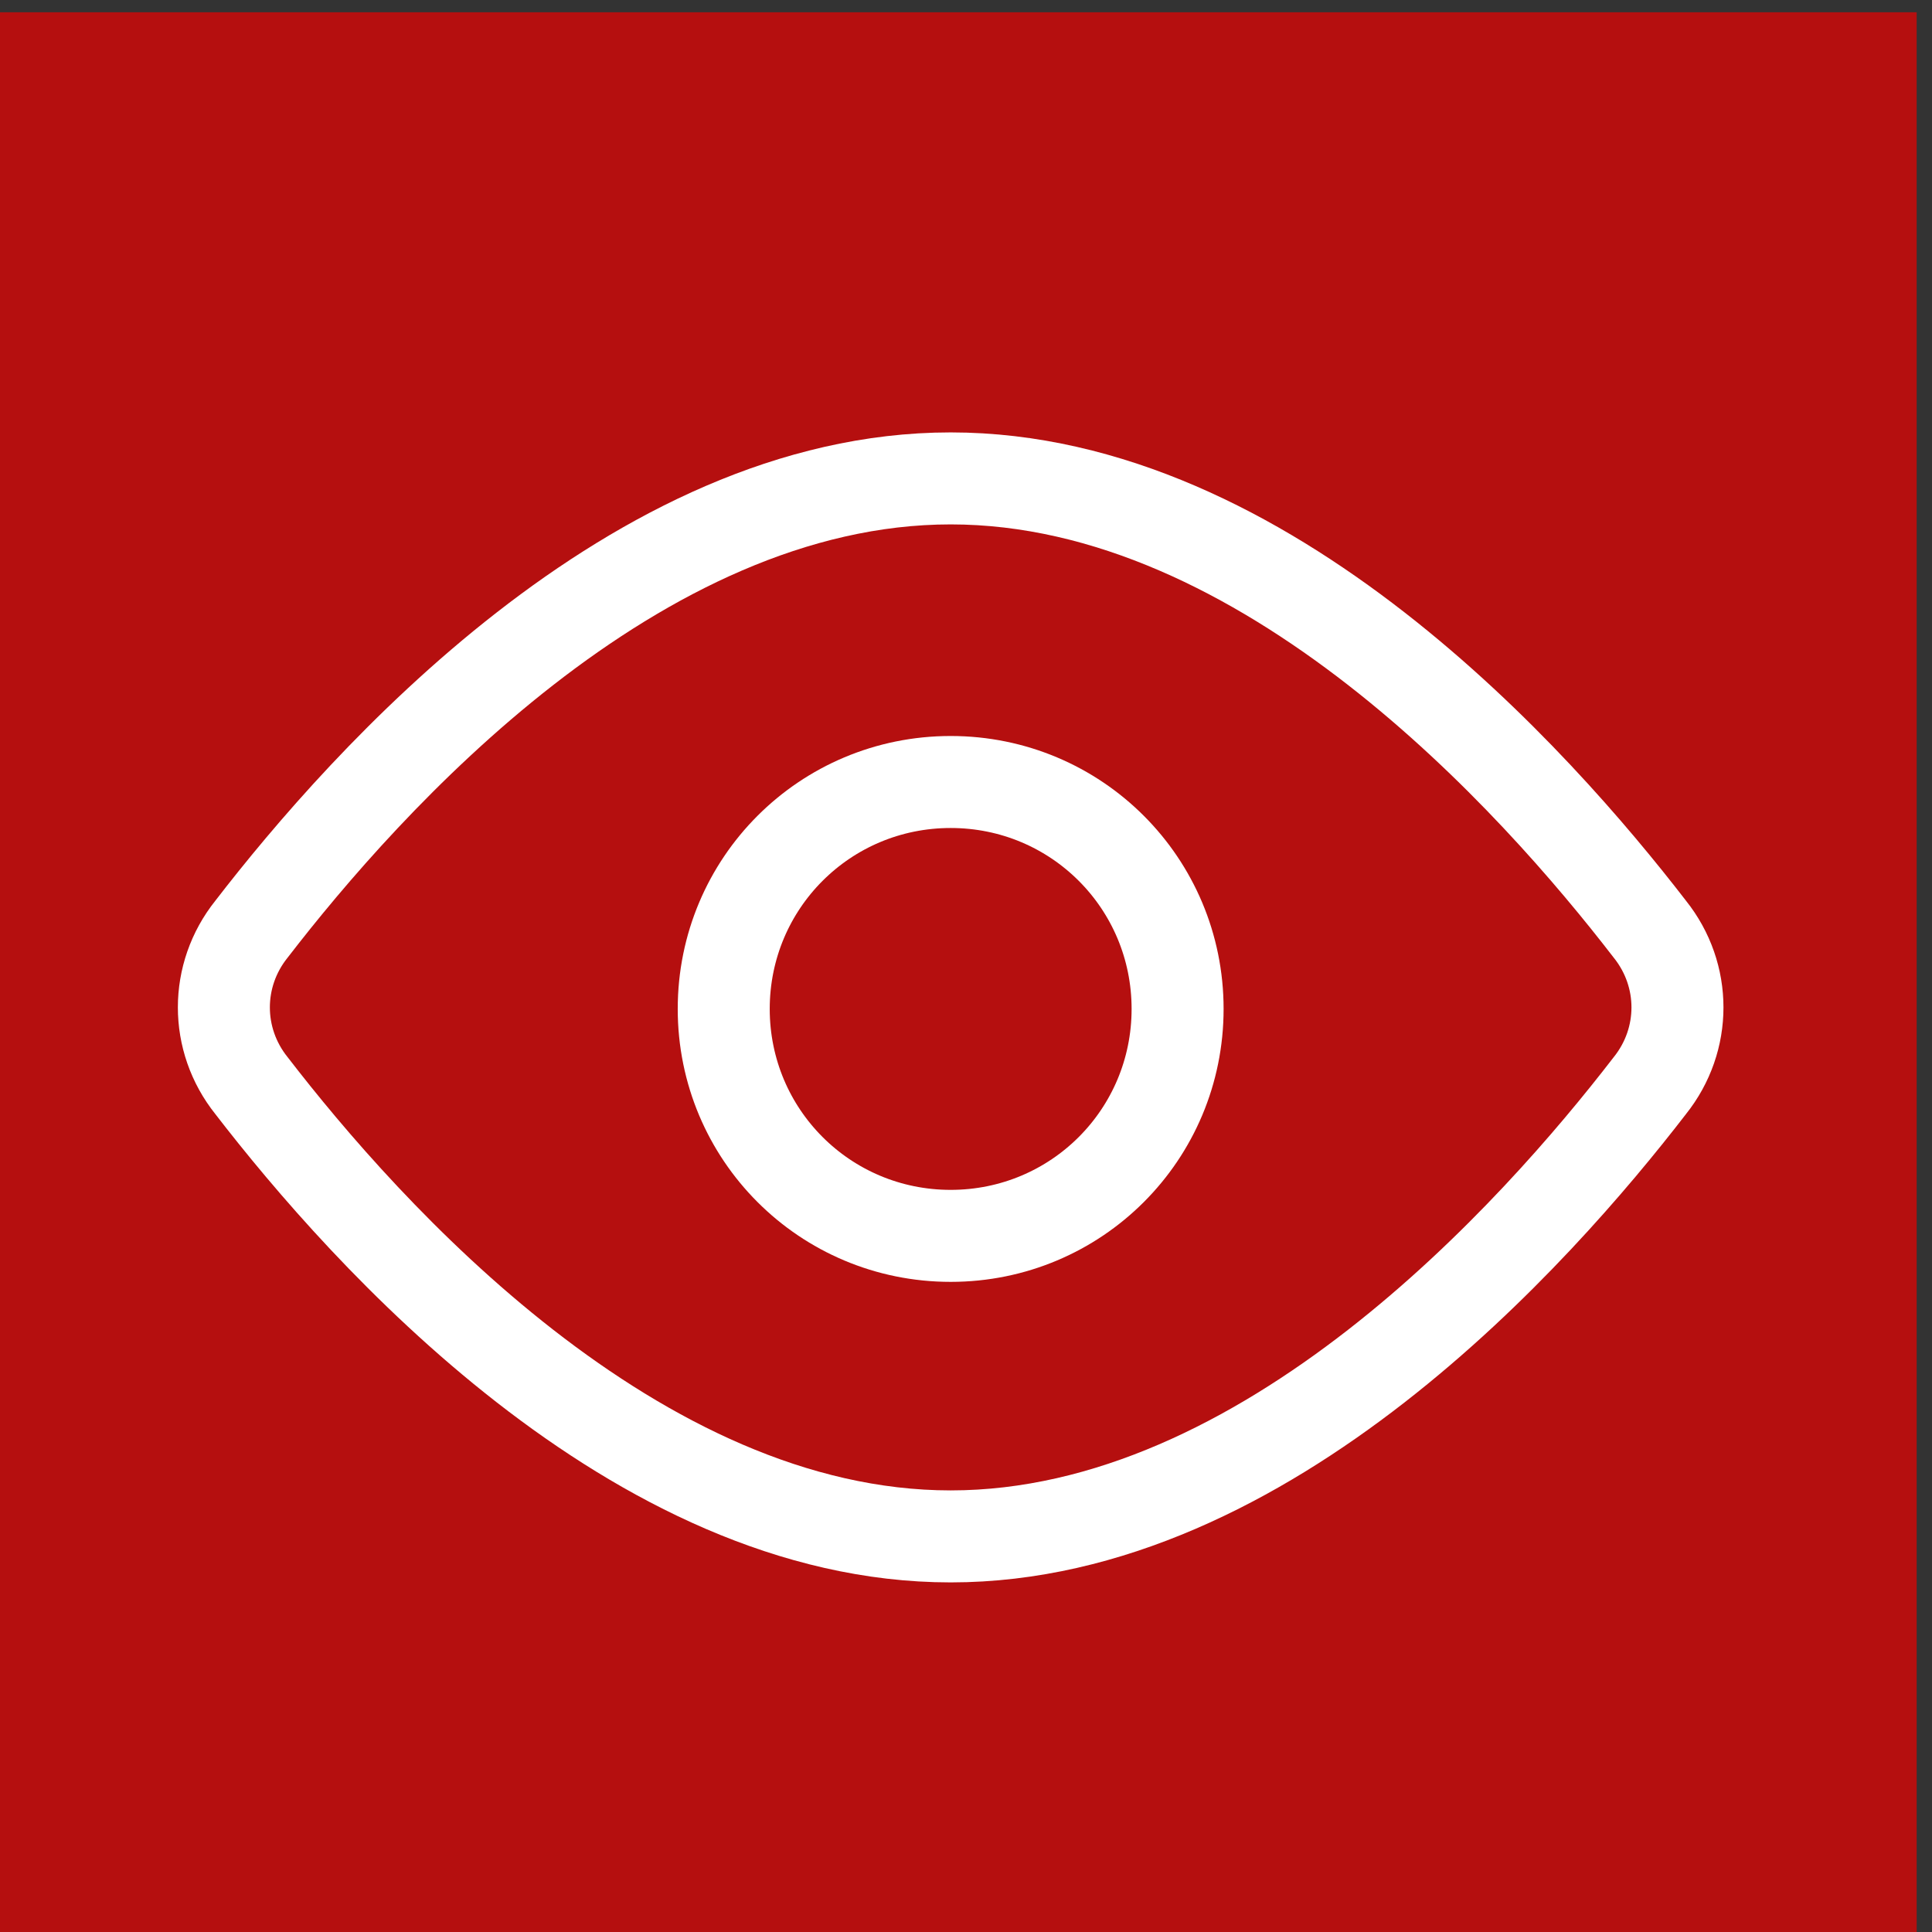
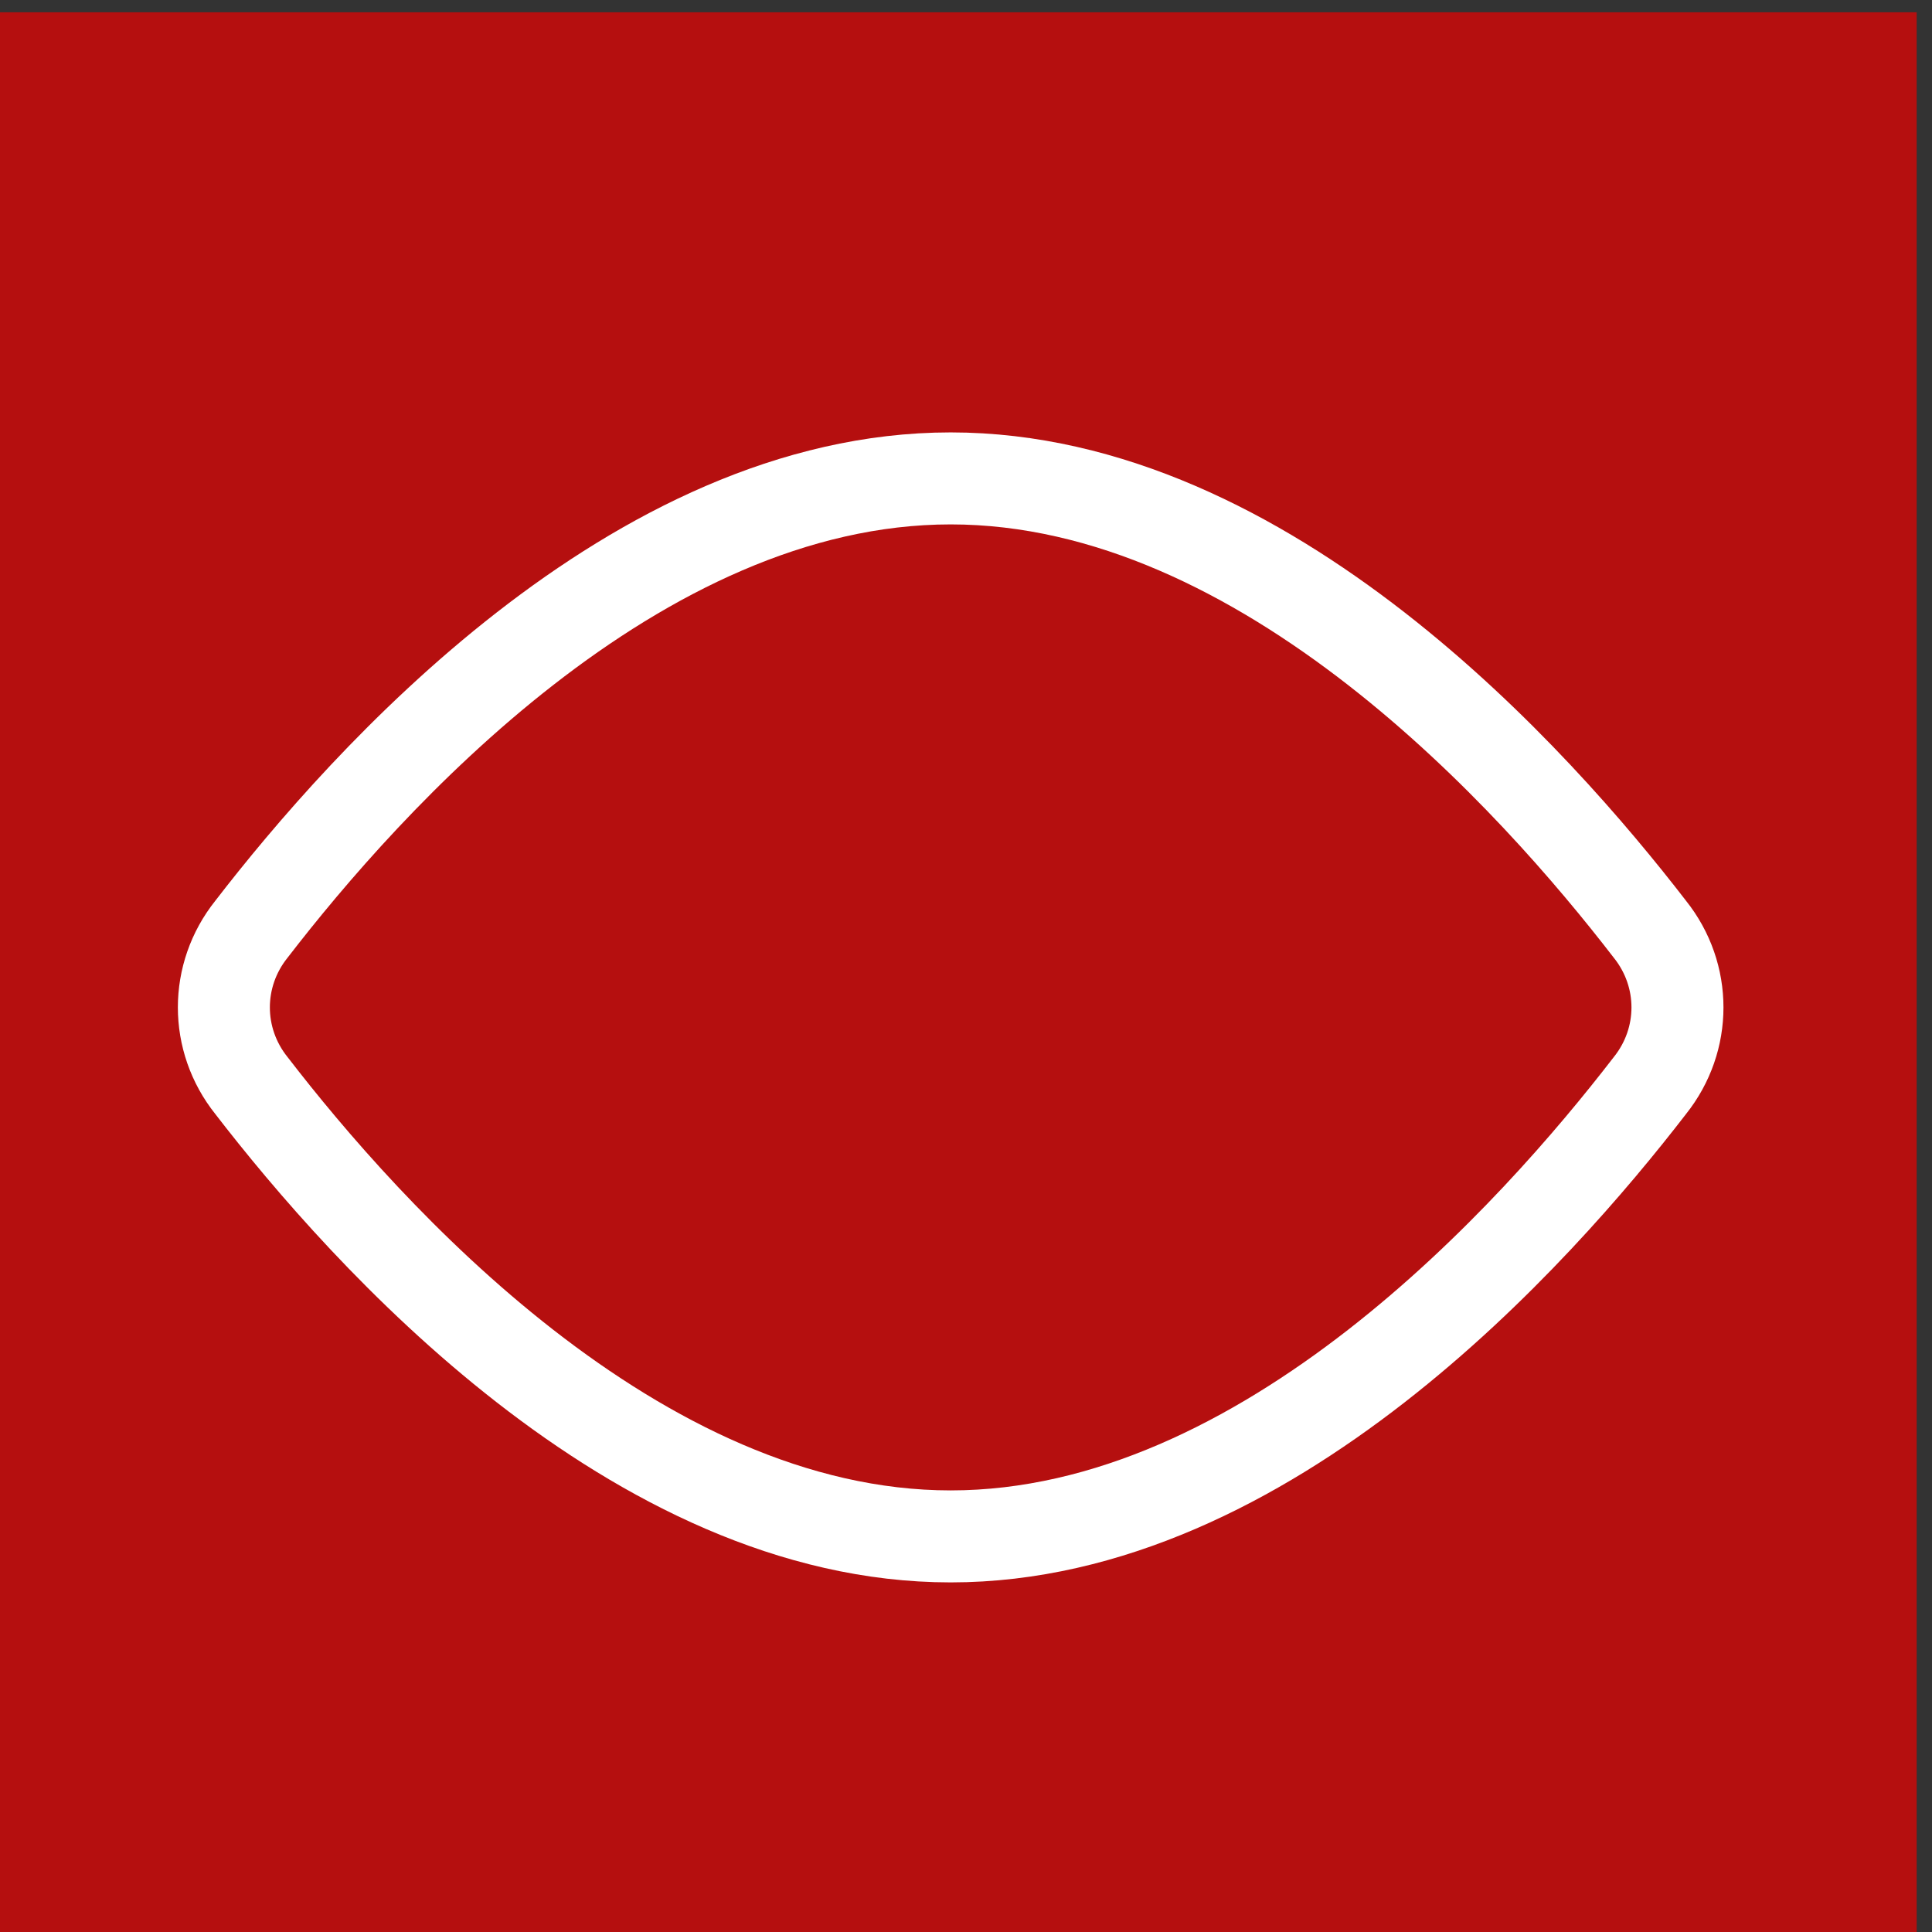
<svg xmlns="http://www.w3.org/2000/svg" id="icona_ortopedico" version="1.1" viewBox="0 0 63 63">
  <rect x="0" y="0" width="63" height="63" fill="#333333" stroke="none" />
  <defs>
    <style>
      .st0 {
        fill: none;
        stroke: #fff;
        stroke-linecap: round;
        stroke-linejoin: round;
        stroke-width: 3px;
      }

      .st1 {
        fill: #b50f0f;
      }
    </style>
  </defs>
  <g id="icona_oculistica">
    <rect id="Rettangolo_728-2" class="st1" x="-.5" y=".4" width="63" height="63" />
    <g id="Icon_akar-eye">
      <path id="Tracciato_321" class="st0" d="M53.8,30.3c1.2,1.5,1.2,3.6,0,5.1-3.7,4.8-12.5,14.7-22.8,14.7s-19.1-9.9-22.8-14.7c-1.2-1.5-1.2-3.6,0-5.1,3.7-4.8,12.5-14.7,22.8-14.7s19.1,9.9,22.8,14.7Z" />
-       <path id="Tracciato_322" class="st0" d="M38.4,32.9c0,4.1-3.3,7.4-7.4,7.4s-7.4-3.3-7.4-7.4,3.3-7.4,7.4-7.4h0c4.1,0,7.4,3.3,7.4,7.4Z" />
    </g>
  </g>
</svg>